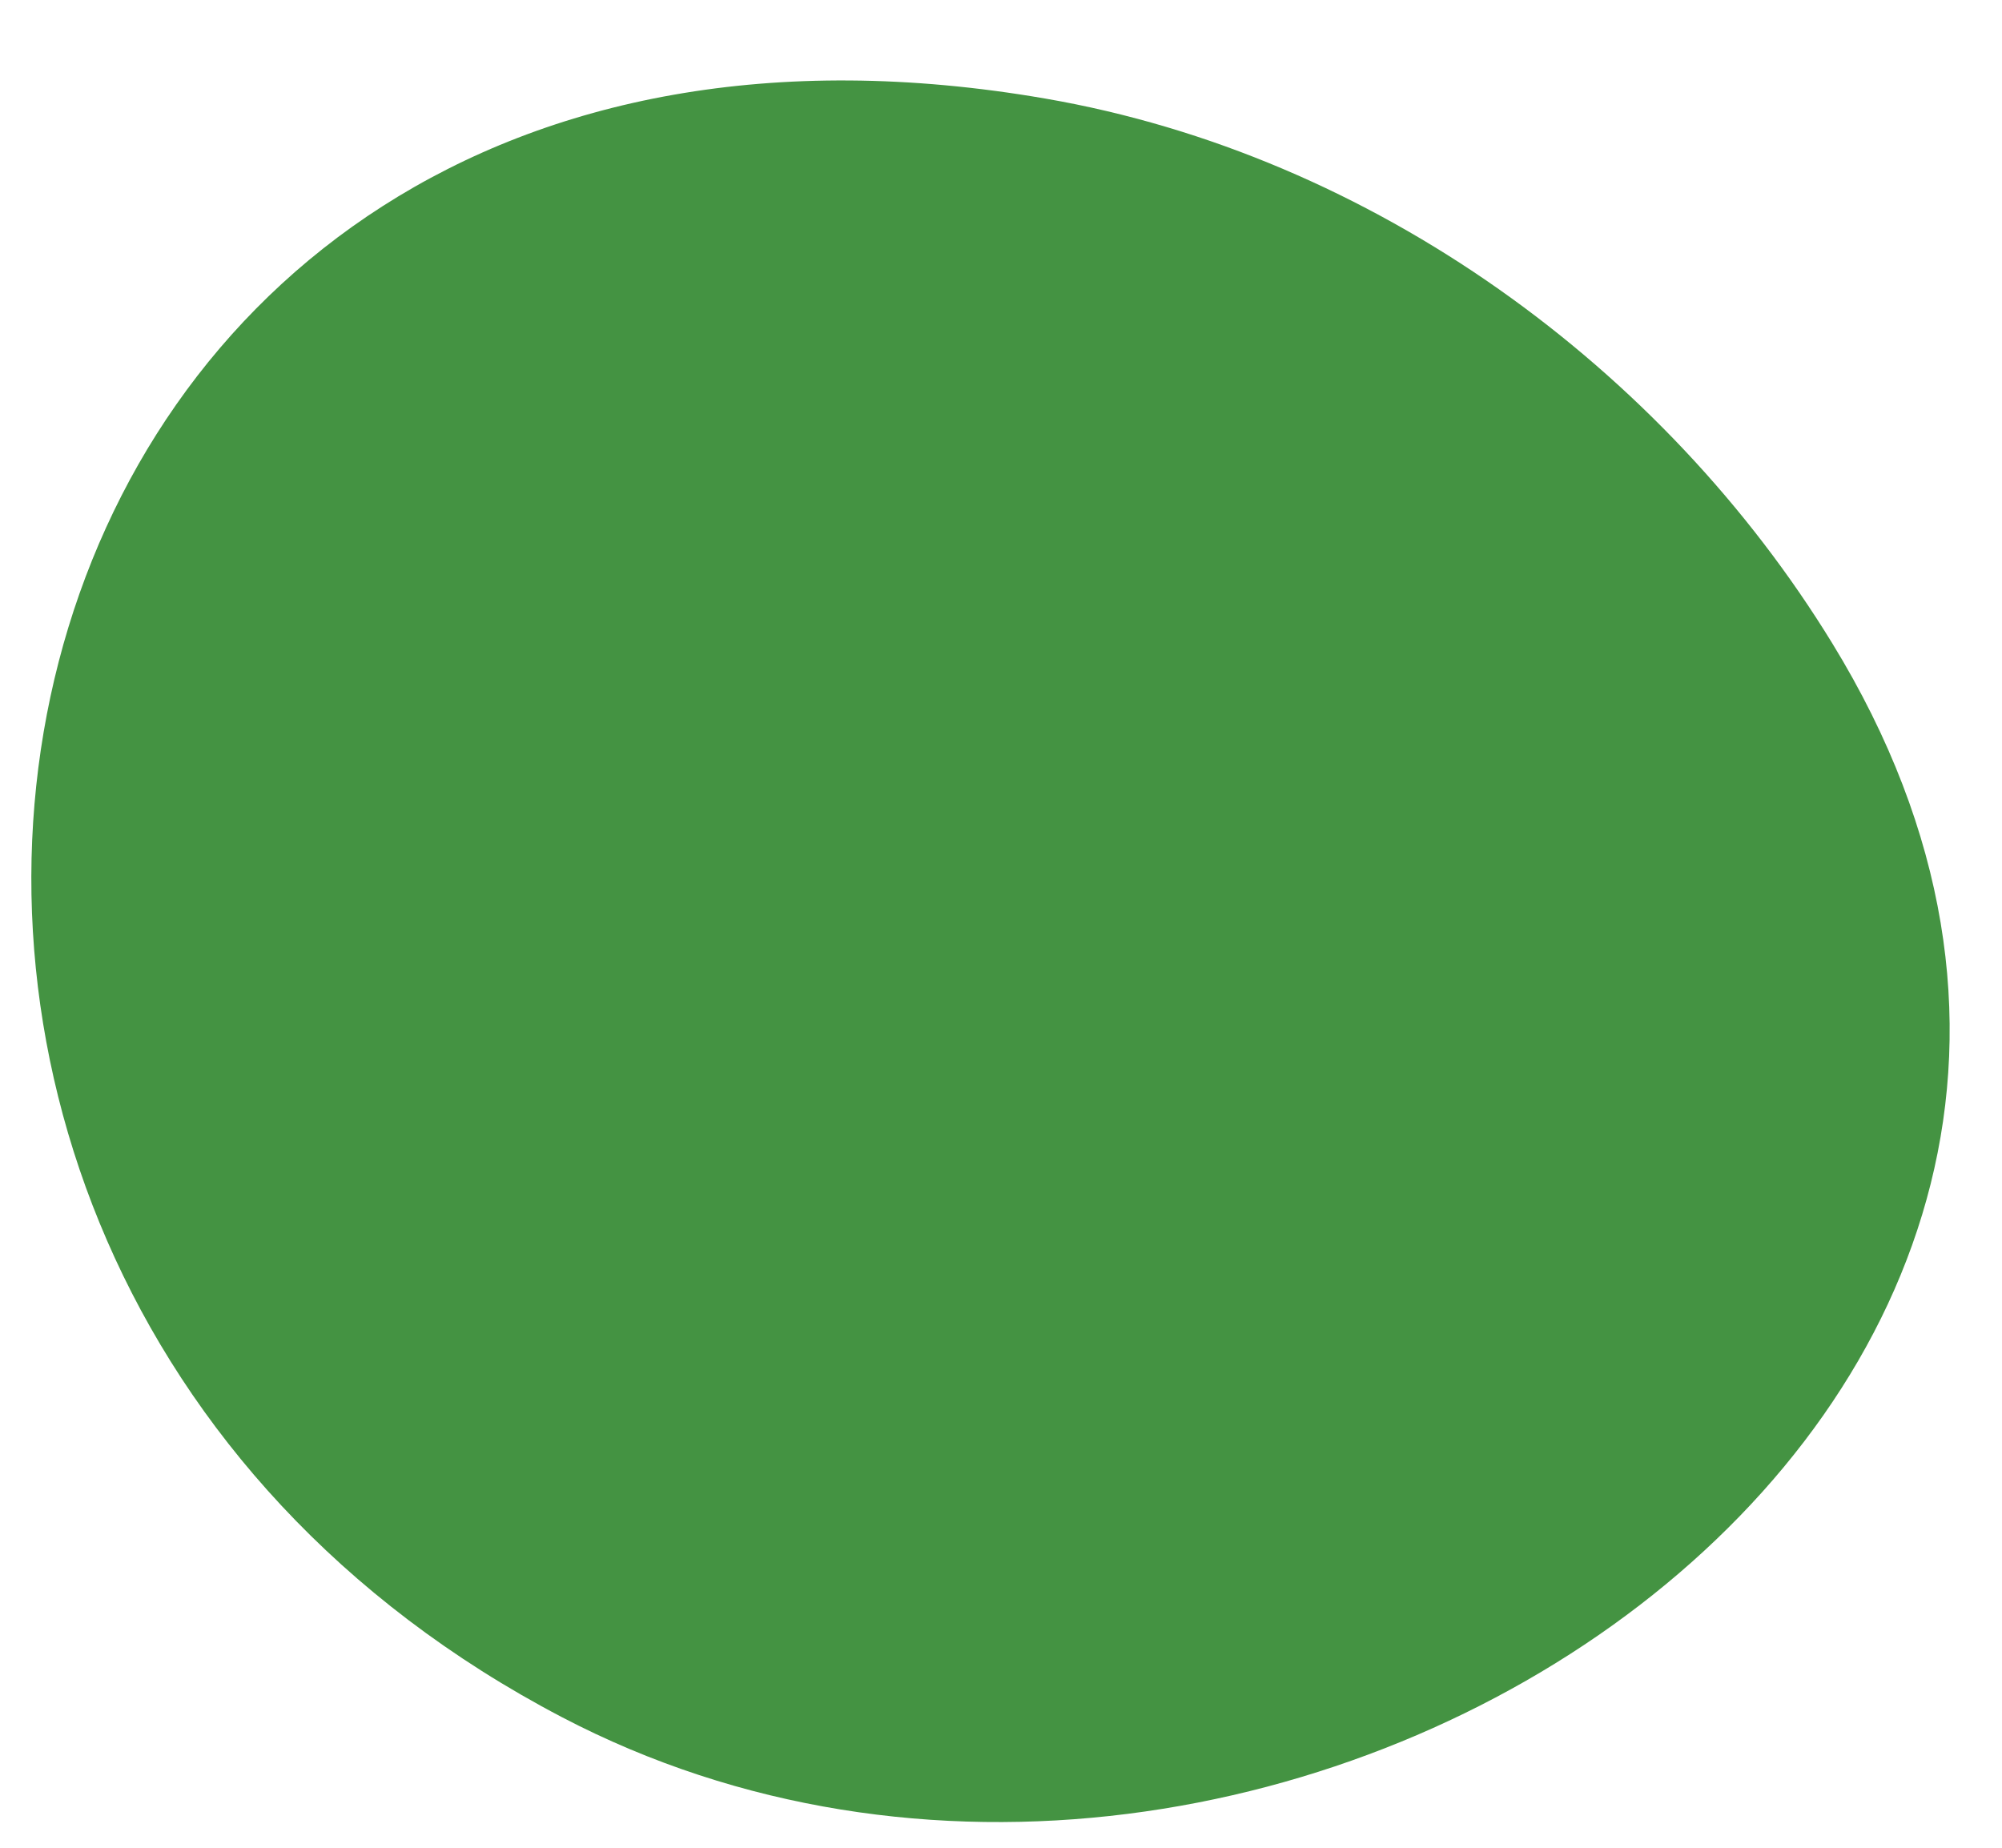
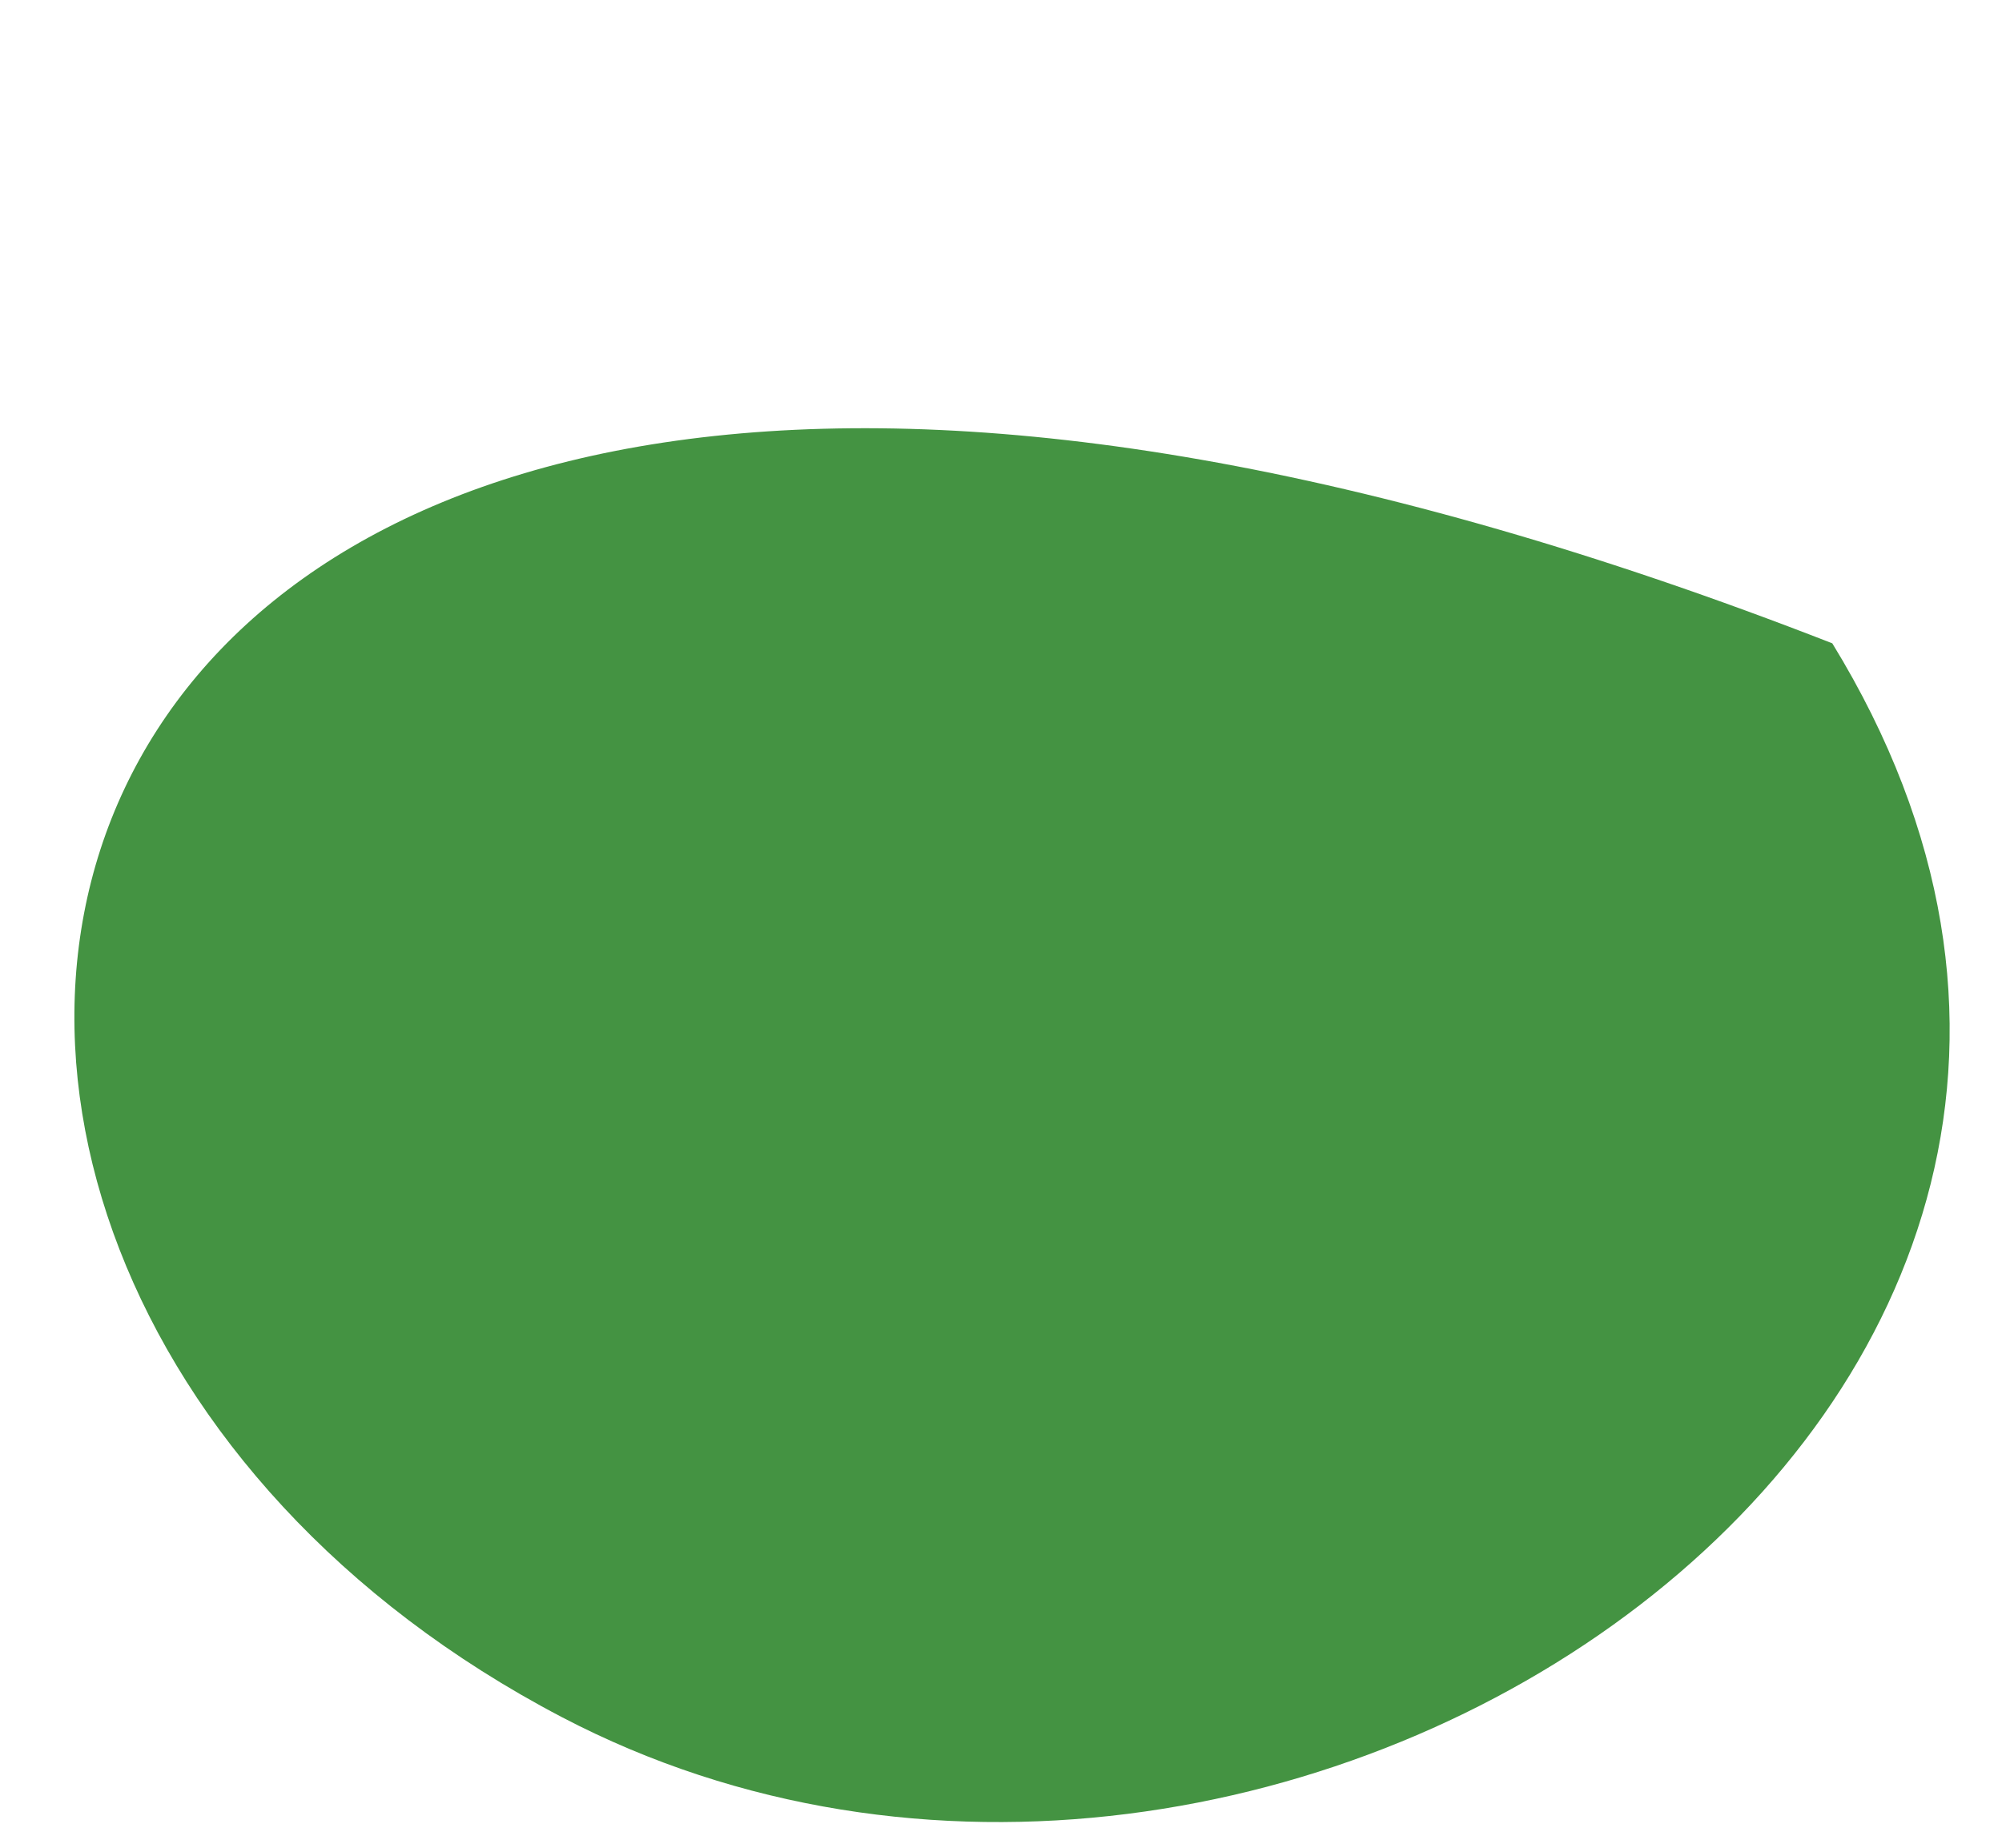
<svg xmlns="http://www.w3.org/2000/svg" width="13" height="12" viewBox="0 0 13 12" fill="none">
-   <path d="M11.898 4.178C10.804 2.392 8.918 1.008 6.787 0.64C-0.316 -0.586 -2.147 8.118 3.649 11.152C8.29 13.58 14.92 9.109 11.898 4.178Z" fill="#449342" />
+   <path d="M11.898 4.178C-0.316 -0.586 -2.147 8.118 3.649 11.152C8.29 13.58 14.92 9.109 11.898 4.178Z" fill="#449342" />
</svg>